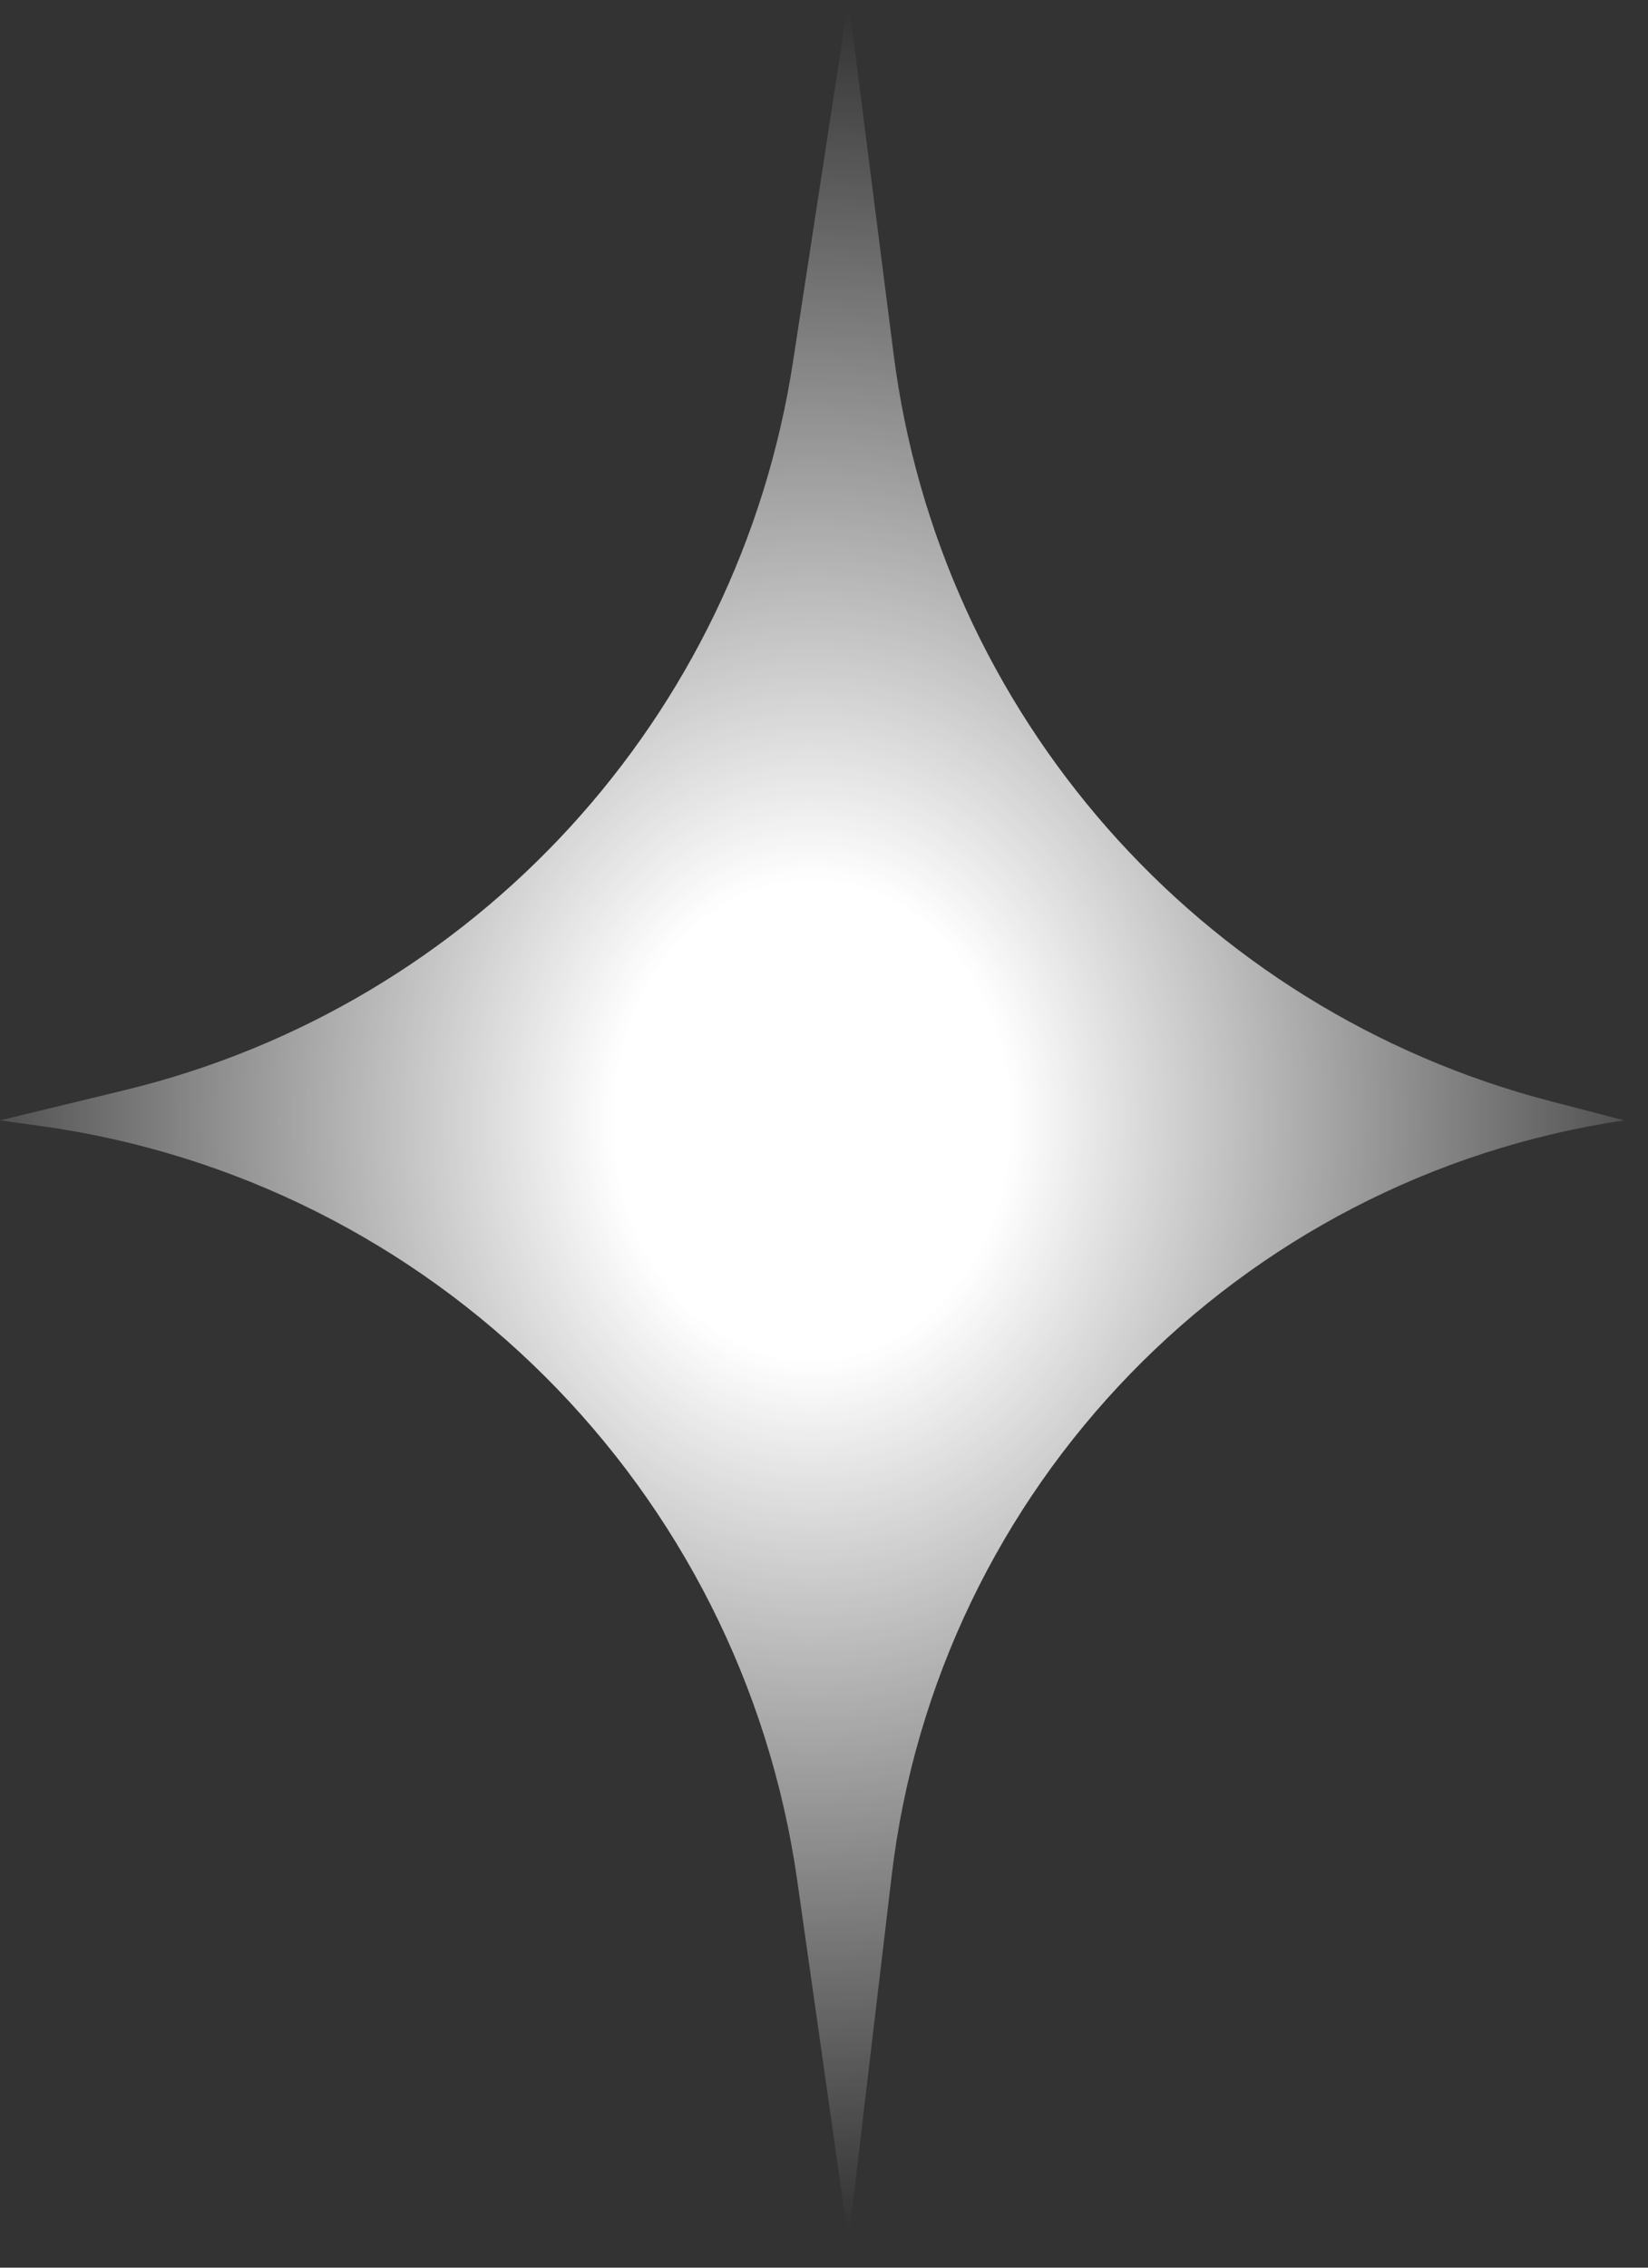
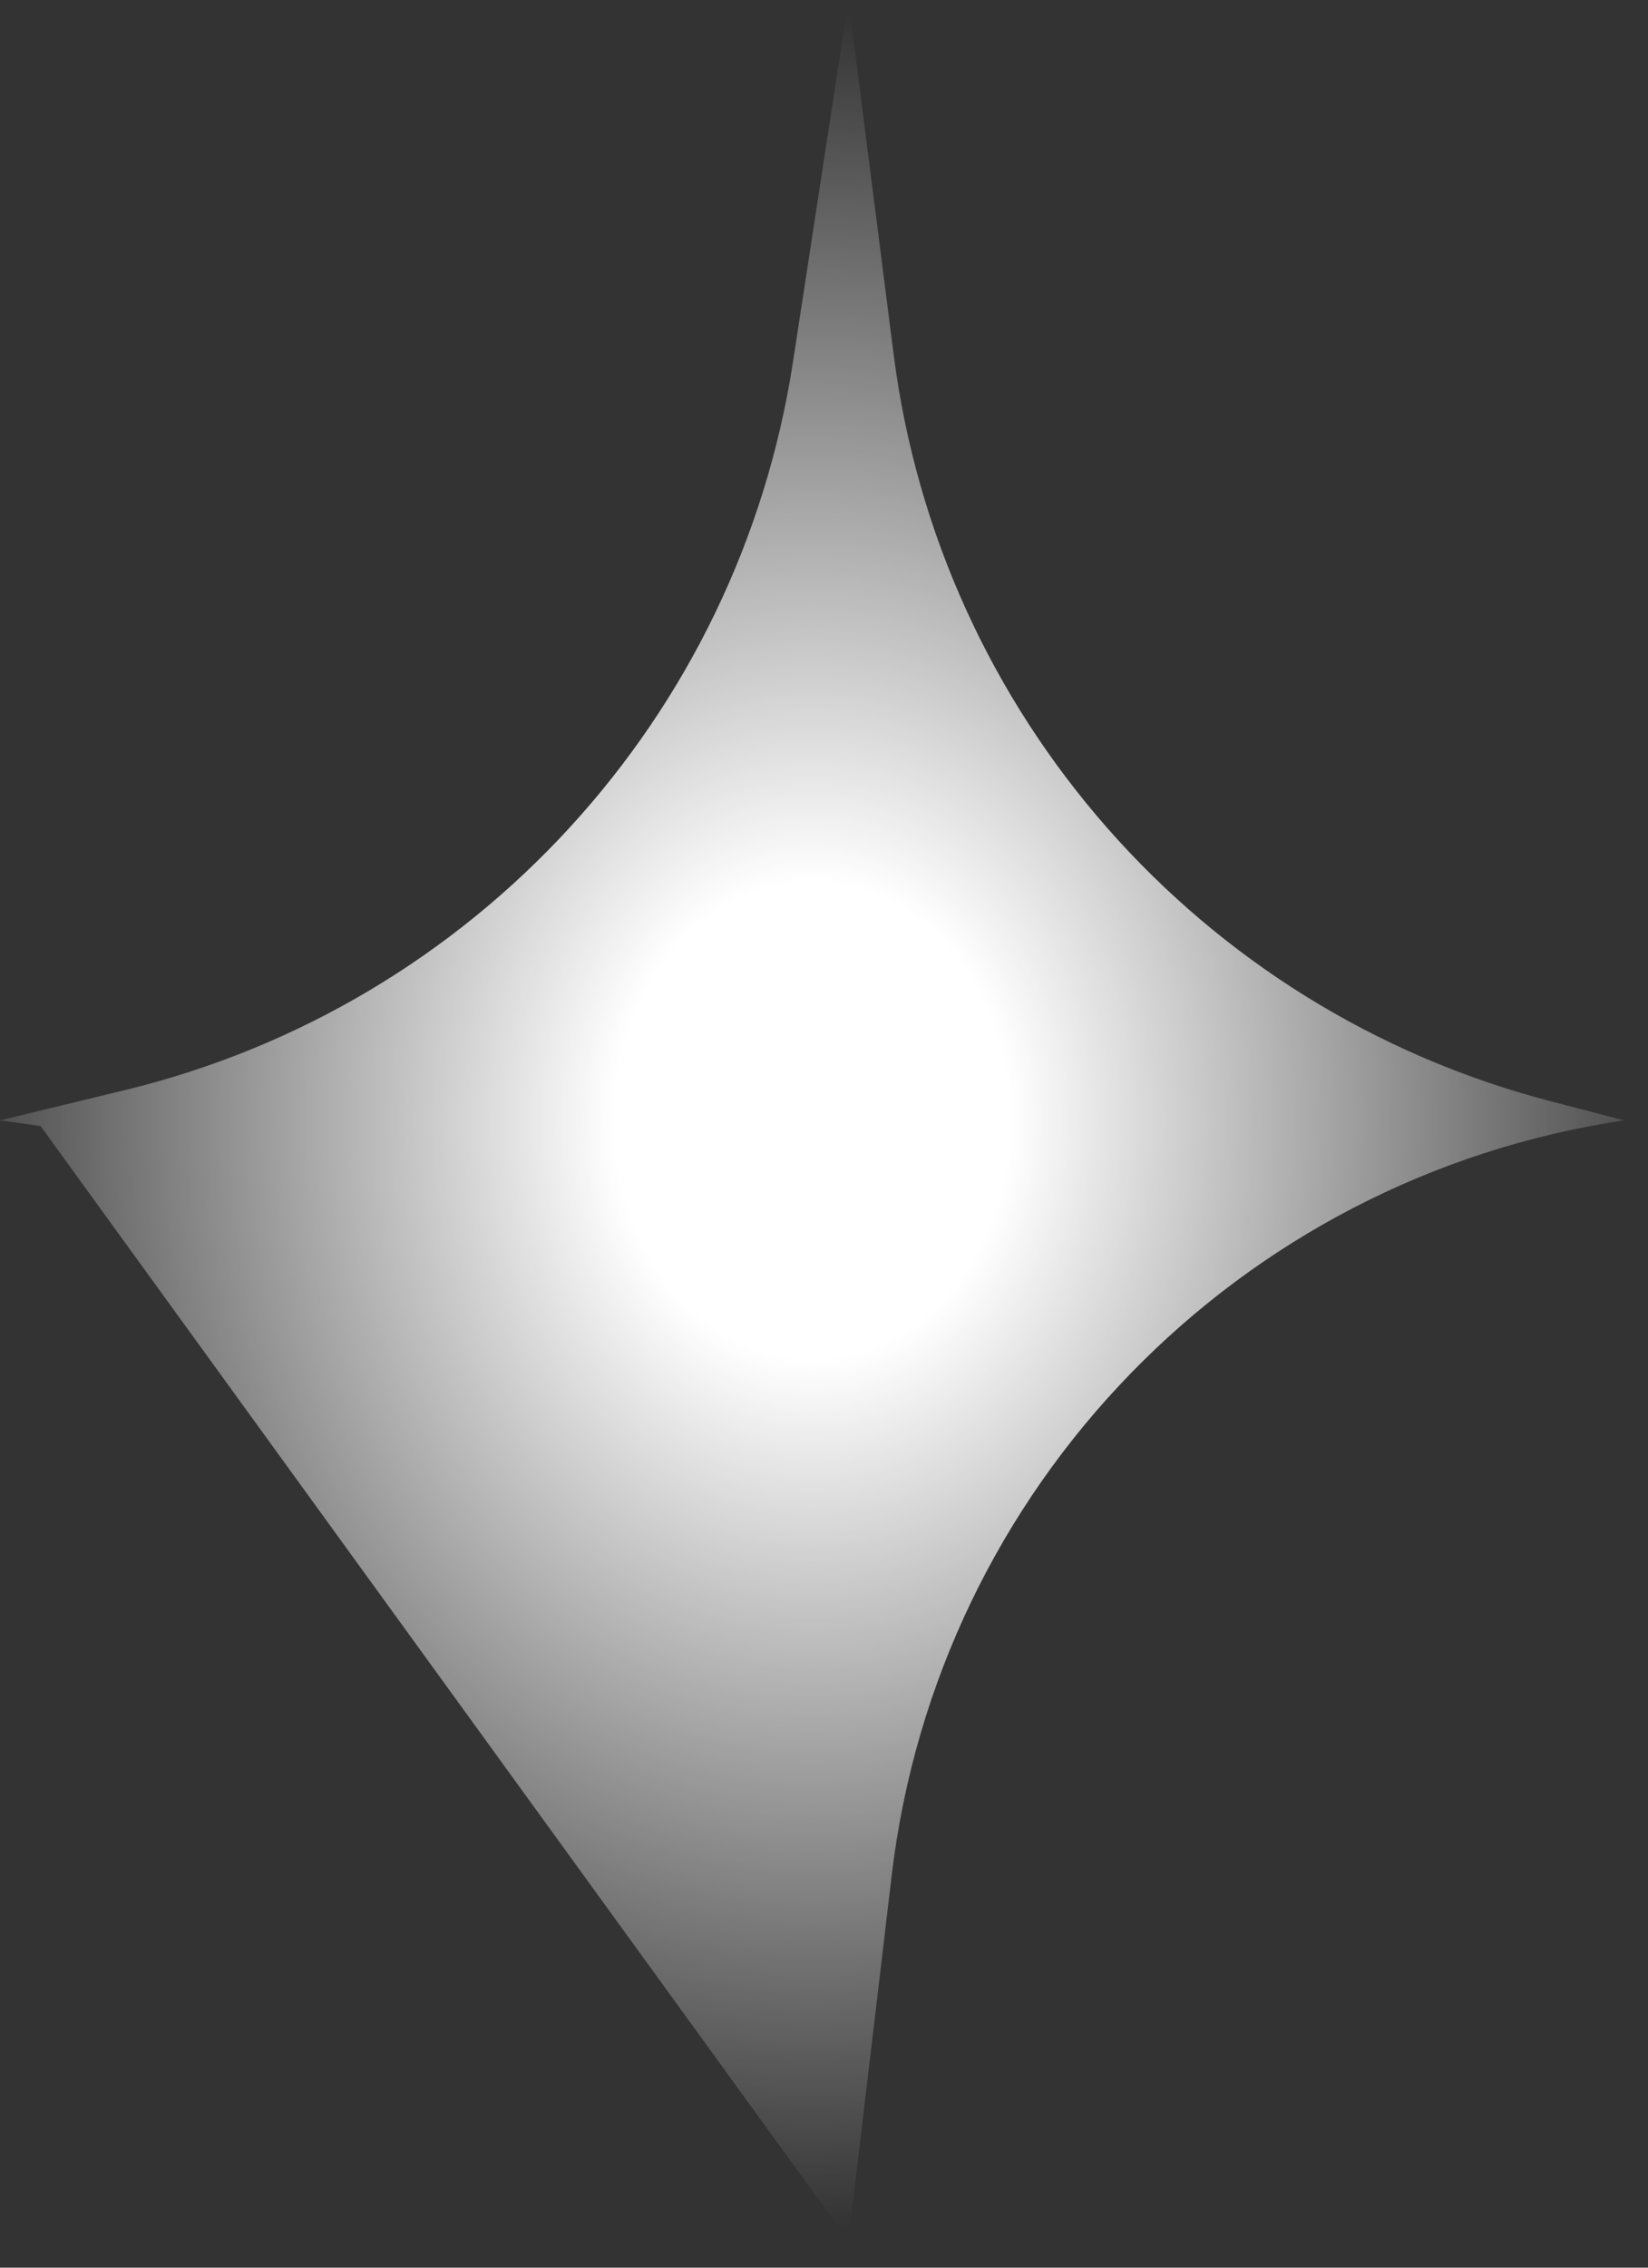
<svg xmlns="http://www.w3.org/2000/svg" fill="none" height="100%" overflow="visible" preserveAspectRatio="none" style="display: block;" viewBox="0 0 24 33" width="100%">
  <rect x="0" y="0" width="24" height="33" fill="#333333" stroke="none" />
-   <path d="M0 16.304L0.59 16.386C6.301 17.176 10.797 21.656 11.61 27.364L12.356 32.608L12.986 27.291C13.656 21.642 18.025 17.141 23.652 16.304L22.576 16.024C17.468 14.694 13.682 10.392 13.014 5.156L12.356 0L11.549 5.262C10.756 10.441 6.913 14.629 1.821 15.863L0 16.304Z" fill="url(#paint0_radial_0_1463)" id="Vector" />
+   <path d="M0 16.304L0.59 16.386L12.356 32.608L12.986 27.291C13.656 21.642 18.025 17.141 23.652 16.304L22.576 16.024C17.468 14.694 13.682 10.392 13.014 5.156L12.356 0L11.549 5.262C10.756 10.441 6.913 14.629 1.821 15.863L0 16.304Z" fill="url(#paint0_radial_0_1463)" id="Vector" />
  <defs>
    <radialGradient cx="0" cy="0" gradientTransform="translate(11.826 16.304) rotate(90) scale(16.304 13.484)" gradientUnits="userSpaceOnUse" id="paint0_radial_0_1463" r="1">
      <stop offset="0.215" stop-color="white" />
      <stop offset="1" stop-color="white" stop-opacity="0" />
    </radialGradient>
  </defs>
</svg>